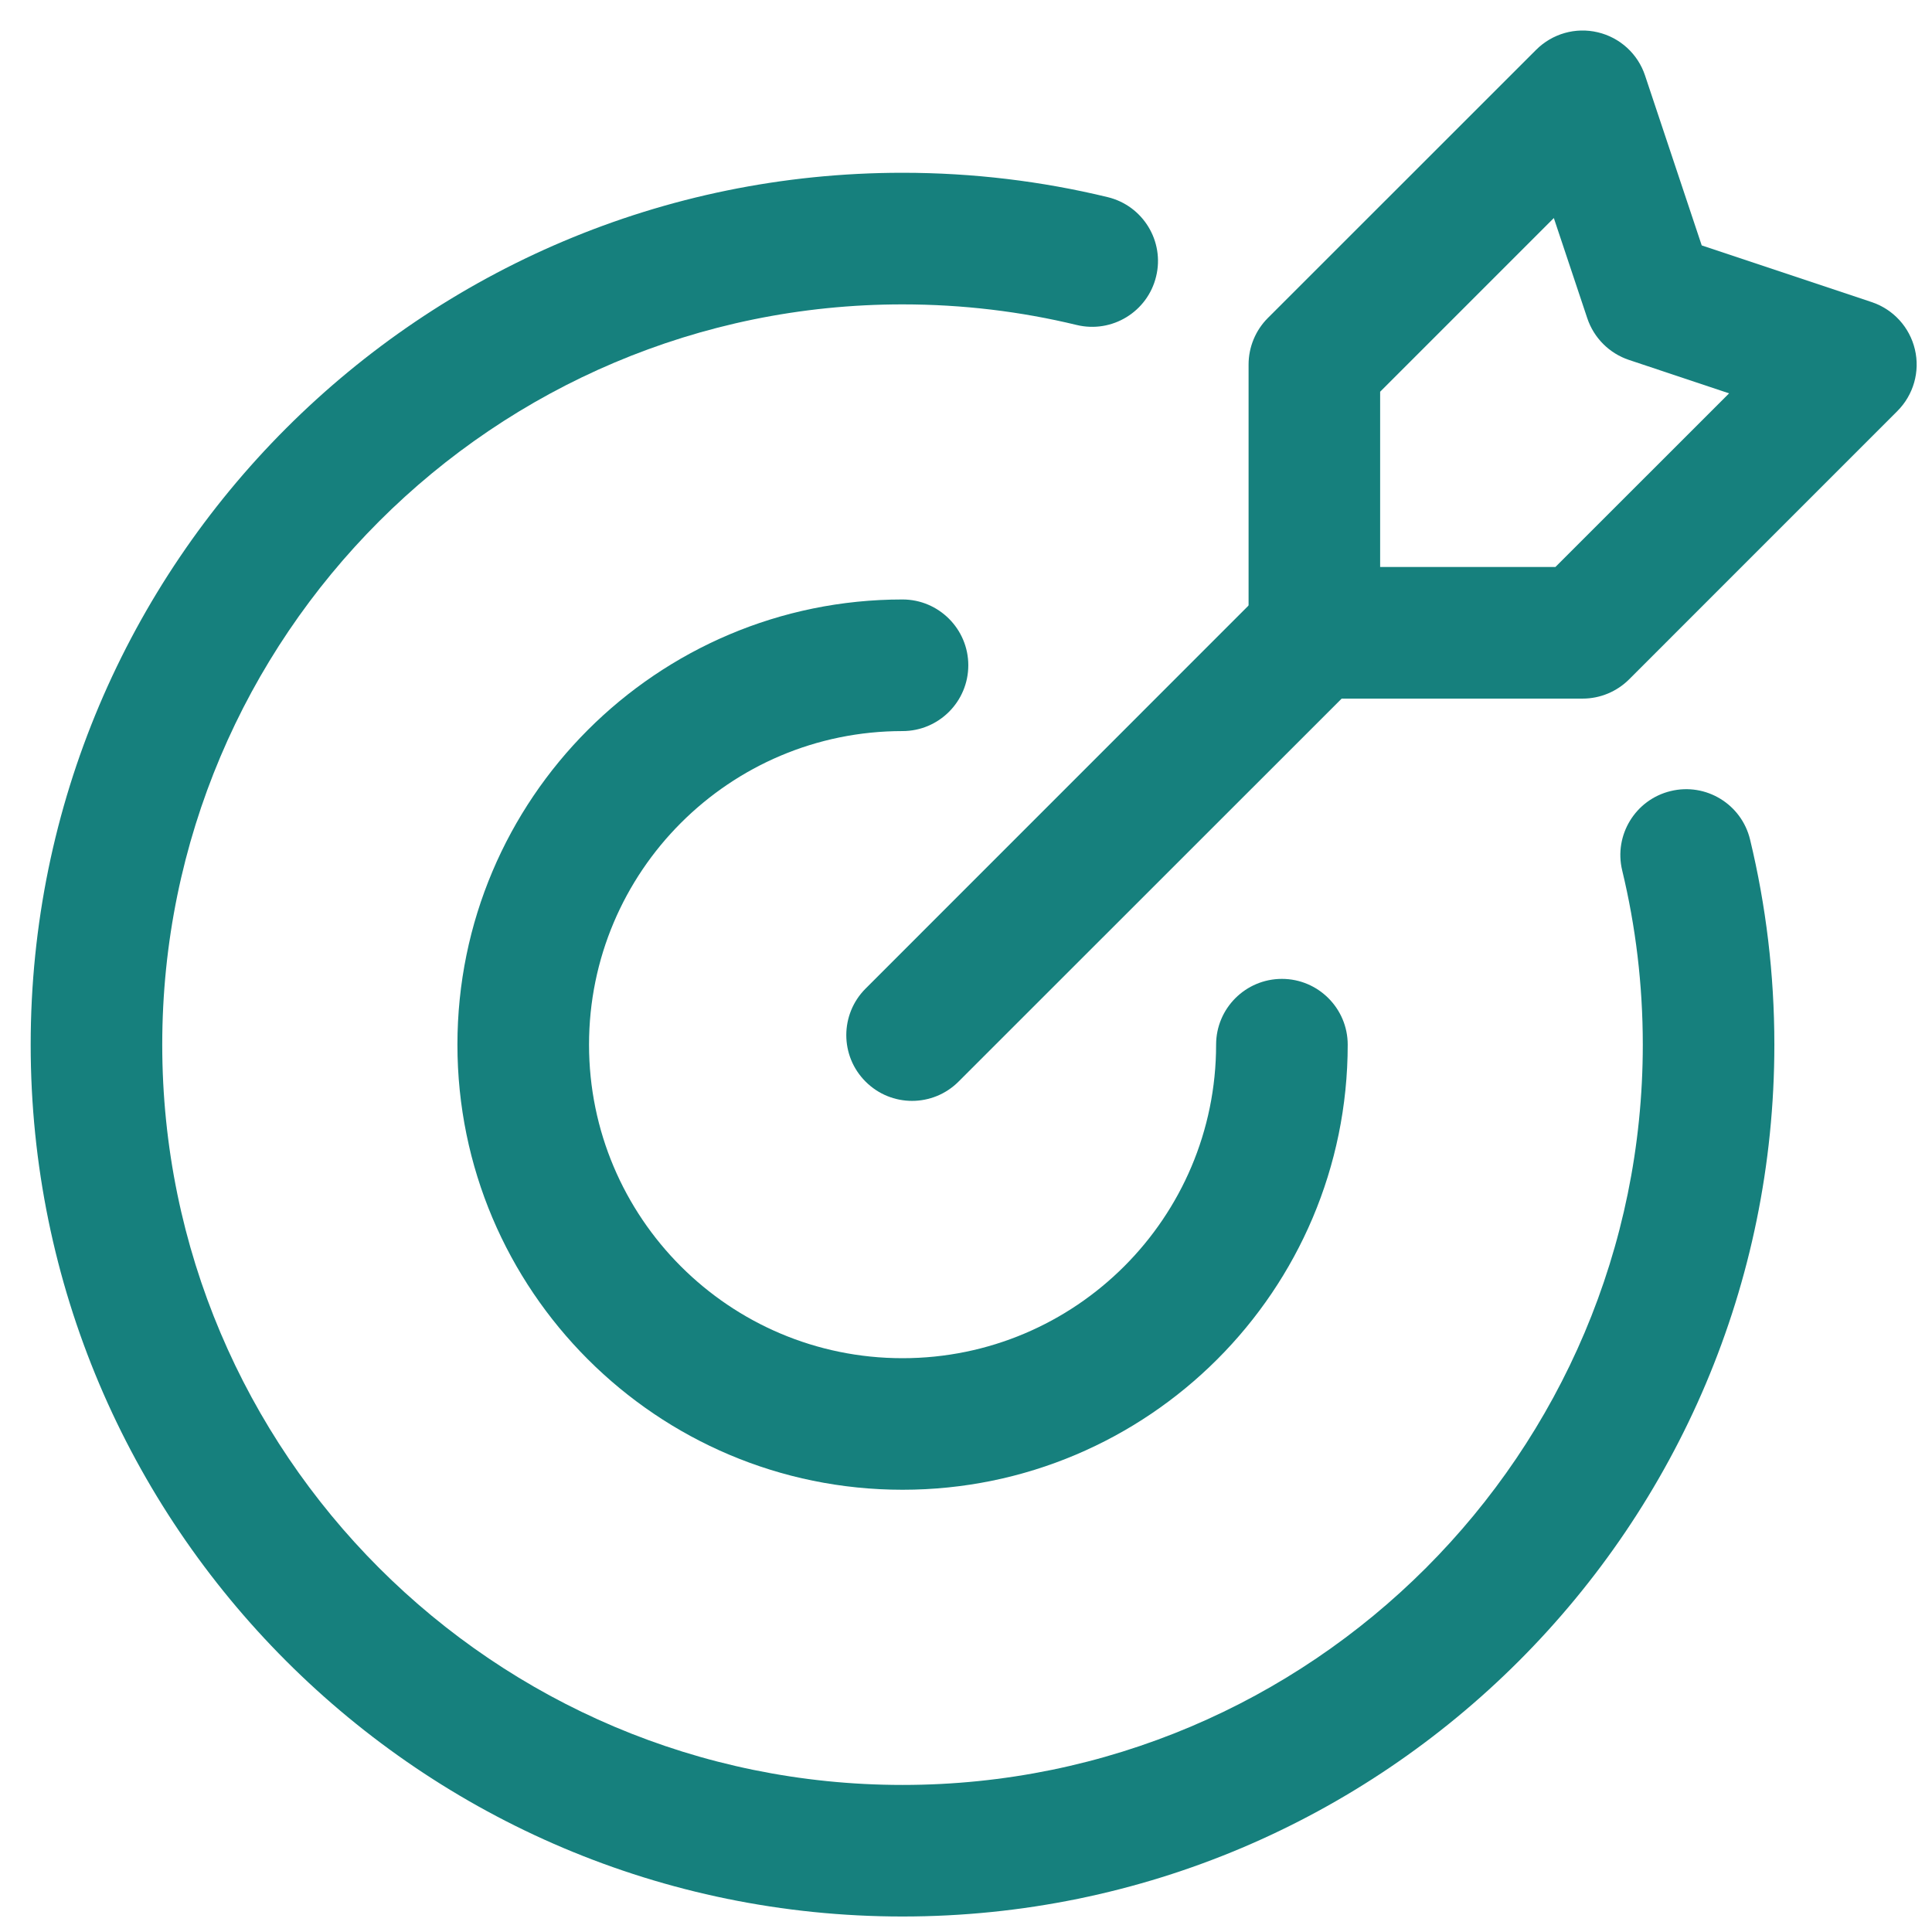
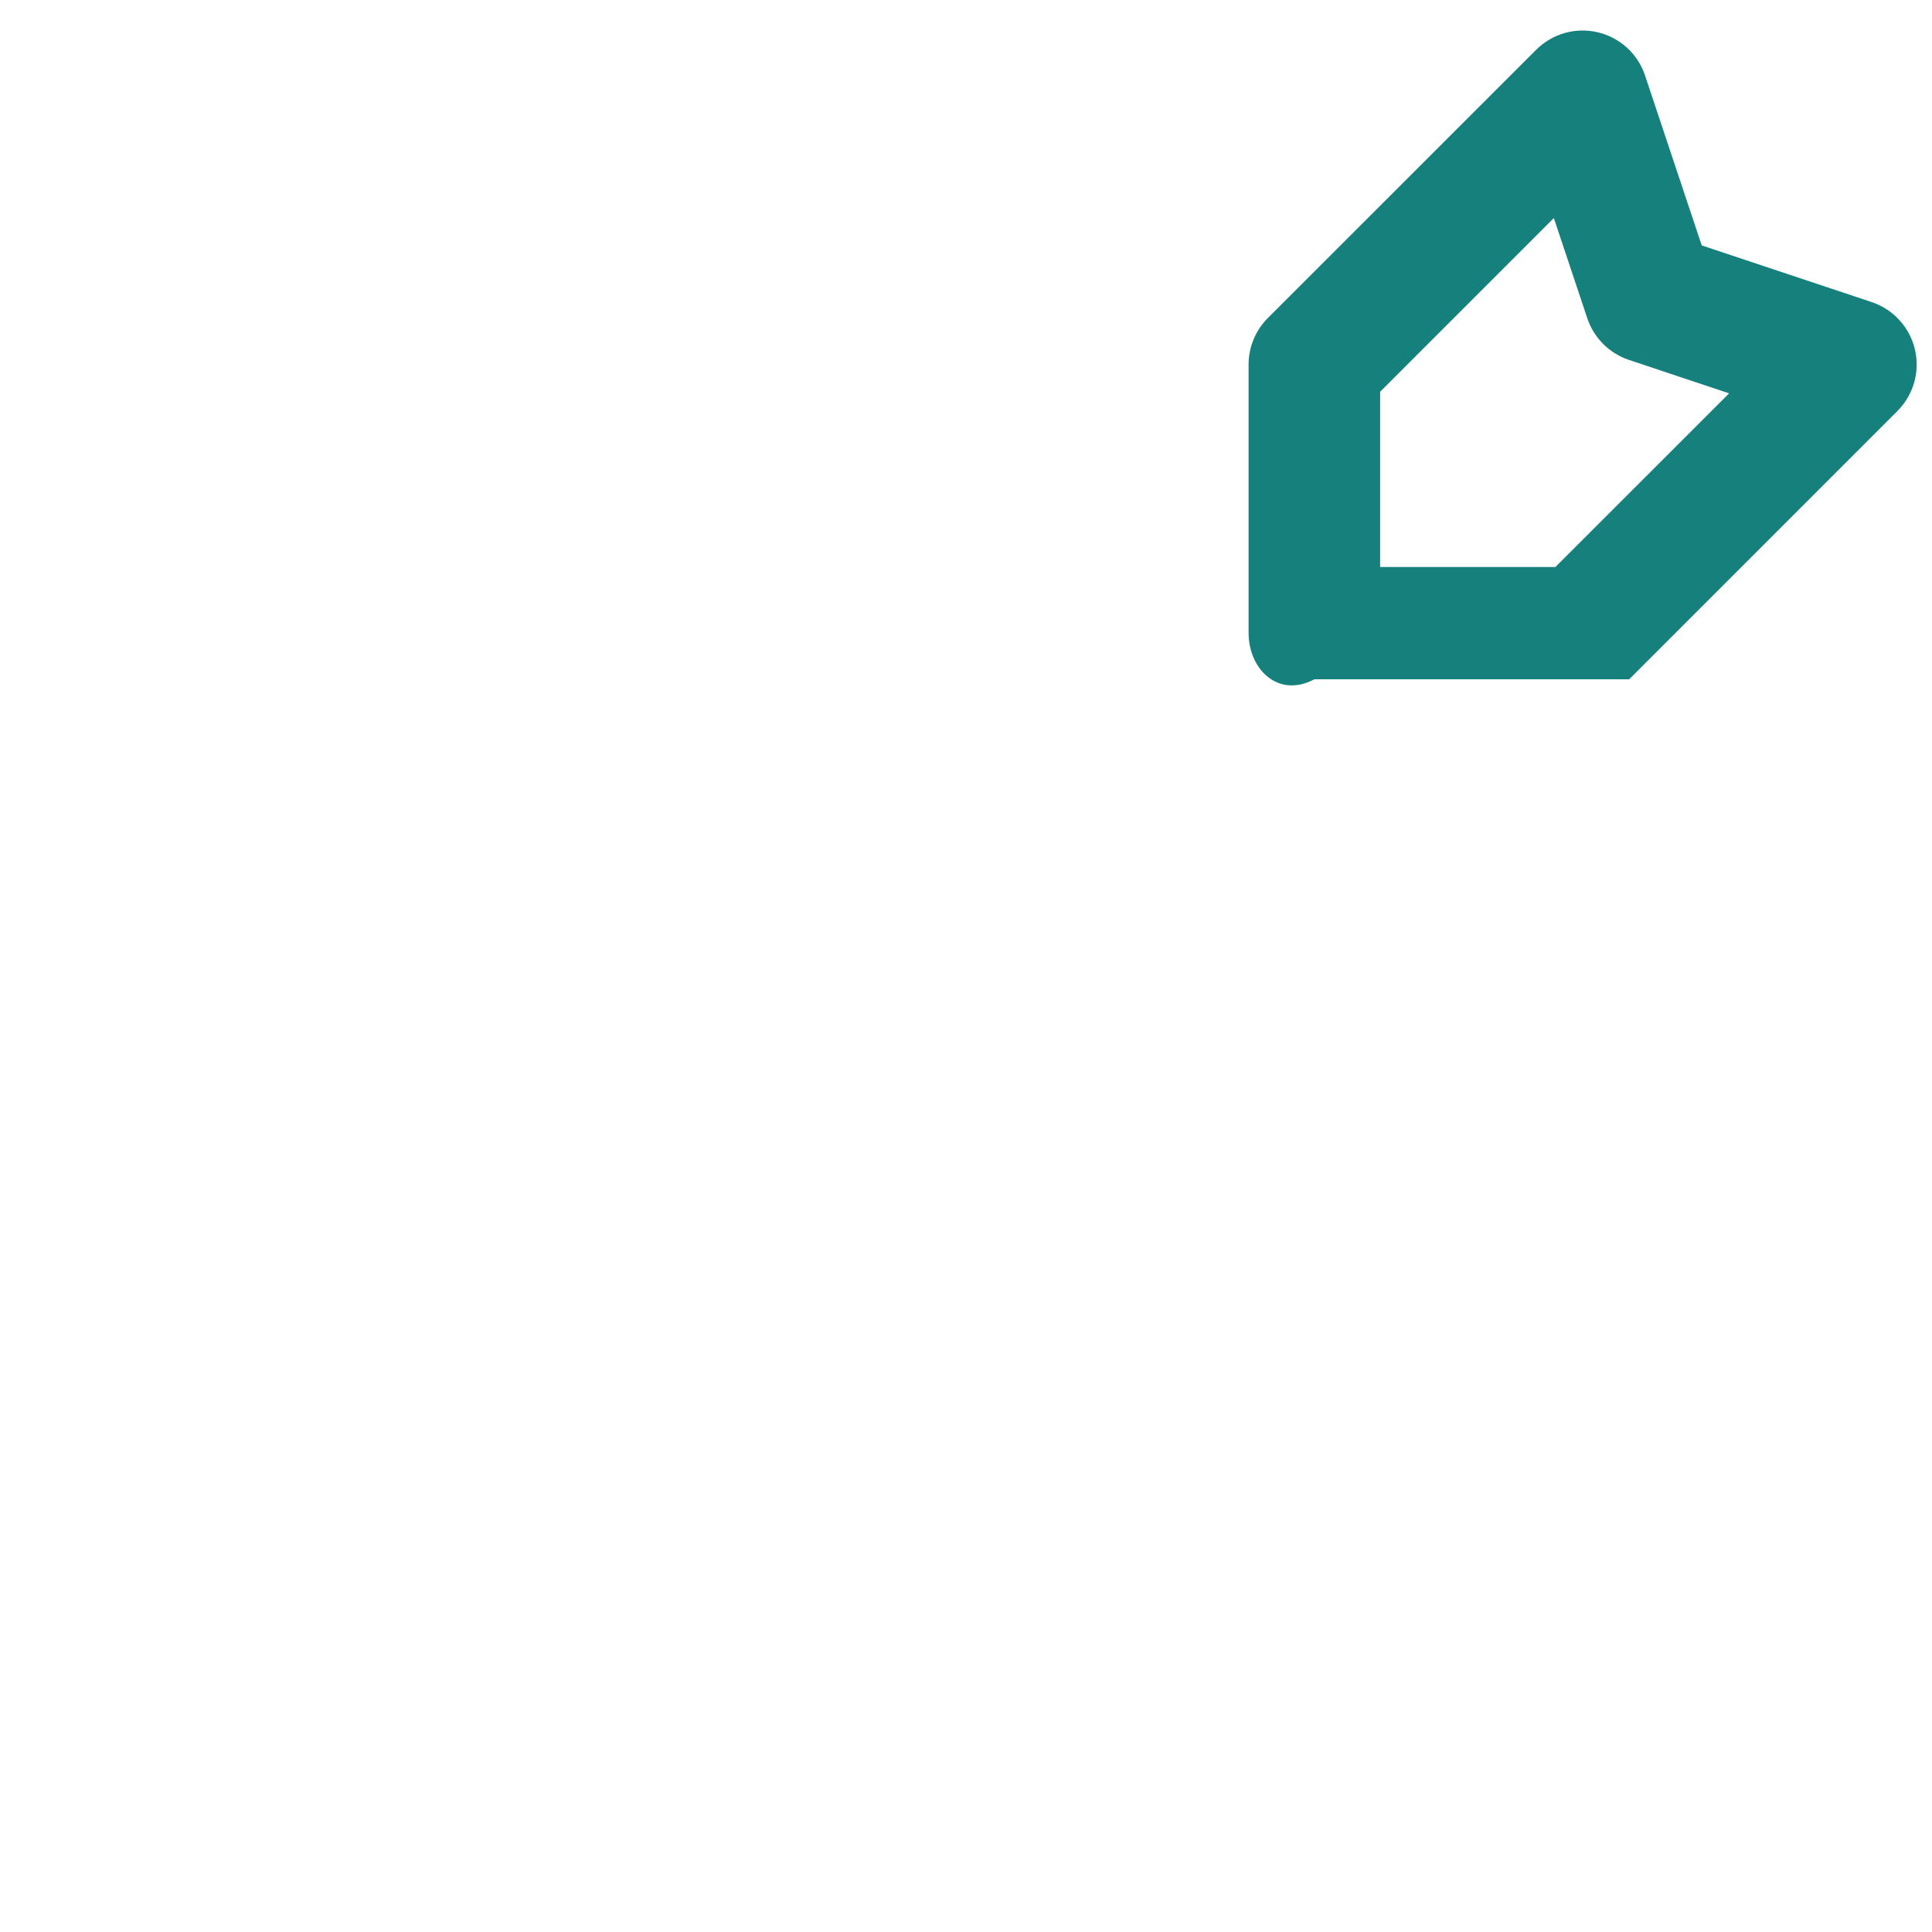
<svg xmlns="http://www.w3.org/2000/svg" width="42" height="42" viewBox="0 0 42 42" fill="none">
-   <path fill-rule="evenodd" clip-rule="evenodd" d="M35.265 18.922C35.08 18.154 35.553 17.382 36.319 17.197C37.086 17.01 37.86 17.483 38.045 18.251C38.39 19.681 38.573 21.174 38.573 22.71C38.573 33.169 30.081 41.663 19.62 41.663C9.16 41.663 0.667 33.169 0.667 22.71C0.667 12.248 9.16 3.756 19.62 3.756C21.155 3.756 22.648 3.939 24.078 4.285C24.847 4.47 25.32 5.244 25.133 6.01C24.948 6.777 24.176 7.25 23.407 7.065C22.192 6.771 20.924 6.617 19.62 6.617C10.737 6.617 3.527 13.827 3.527 22.71C3.527 31.592 10.737 38.803 19.62 38.803C28.503 38.803 35.713 31.592 35.713 22.71C35.713 21.405 35.558 20.137 35.265 18.922Z" fill="#16807D" />
-   <path fill-rule="evenodd" clip-rule="evenodd" d="M26.437 22.71C26.437 21.921 27.078 21.28 27.868 21.28C28.655 21.28 29.298 21.921 29.298 22.71C29.298 28.05 24.961 32.386 19.62 32.386C14.28 32.386 9.944 28.05 9.944 22.71C9.944 17.369 14.28 13.032 19.62 13.032C20.409 13.032 21.05 13.675 21.05 14.462C21.05 15.252 20.409 15.893 19.62 15.893C15.857 15.893 12.805 18.948 12.805 22.71C12.805 26.473 15.857 29.526 19.62 29.526C23.382 29.526 26.437 26.473 26.437 22.71Z" fill="#16807D" />
-   <path fill-rule="evenodd" clip-rule="evenodd" d="M41.247 8.936L35.417 14.767C35.148 15.036 34.784 15.187 34.405 15.187H28.573C27.784 15.187 27.143 14.546 27.143 13.757V7.925C27.143 7.546 27.294 7.181 27.562 6.913L33.394 1.083C33.745 0.732 34.252 0.587 34.734 0.702C35.217 0.816 35.606 1.171 35.762 1.642L36.994 5.335L40.688 6.567C41.159 6.724 41.514 7.113 41.628 7.595C41.743 8.078 41.598 8.585 41.247 8.936ZM37.589 8.551L35.411 7.824C34.984 7.681 34.649 7.345 34.506 6.918L33.779 4.74L30.003 8.516V12.326H33.813L37.589 8.551Z" fill="#16807D" />
-   <path fill-rule="evenodd" clip-rule="evenodd" d="M27.562 12.744C28.121 12.185 29.027 12.185 29.586 12.744C30.145 13.303 30.145 14.209 29.586 14.768L20.838 23.513C20.28 24.072 19.374 24.072 18.817 23.513C18.258 22.956 18.258 22.05 18.817 21.491L27.562 12.744Z" fill="#16807D" />
+   <path fill-rule="evenodd" clip-rule="evenodd" d="M41.247 8.936L35.417 14.767H28.573C27.784 15.187 27.143 14.546 27.143 13.757V7.925C27.143 7.546 27.294 7.181 27.562 6.913L33.394 1.083C33.745 0.732 34.252 0.587 34.734 0.702C35.217 0.816 35.606 1.171 35.762 1.642L36.994 5.335L40.688 6.567C41.159 6.724 41.514 7.113 41.628 7.595C41.743 8.078 41.598 8.585 41.247 8.936ZM37.589 8.551L35.411 7.824C34.984 7.681 34.649 7.345 34.506 6.918L33.779 4.74L30.003 8.516V12.326H33.813L37.589 8.551Z" fill="#16807D" />
</svg>